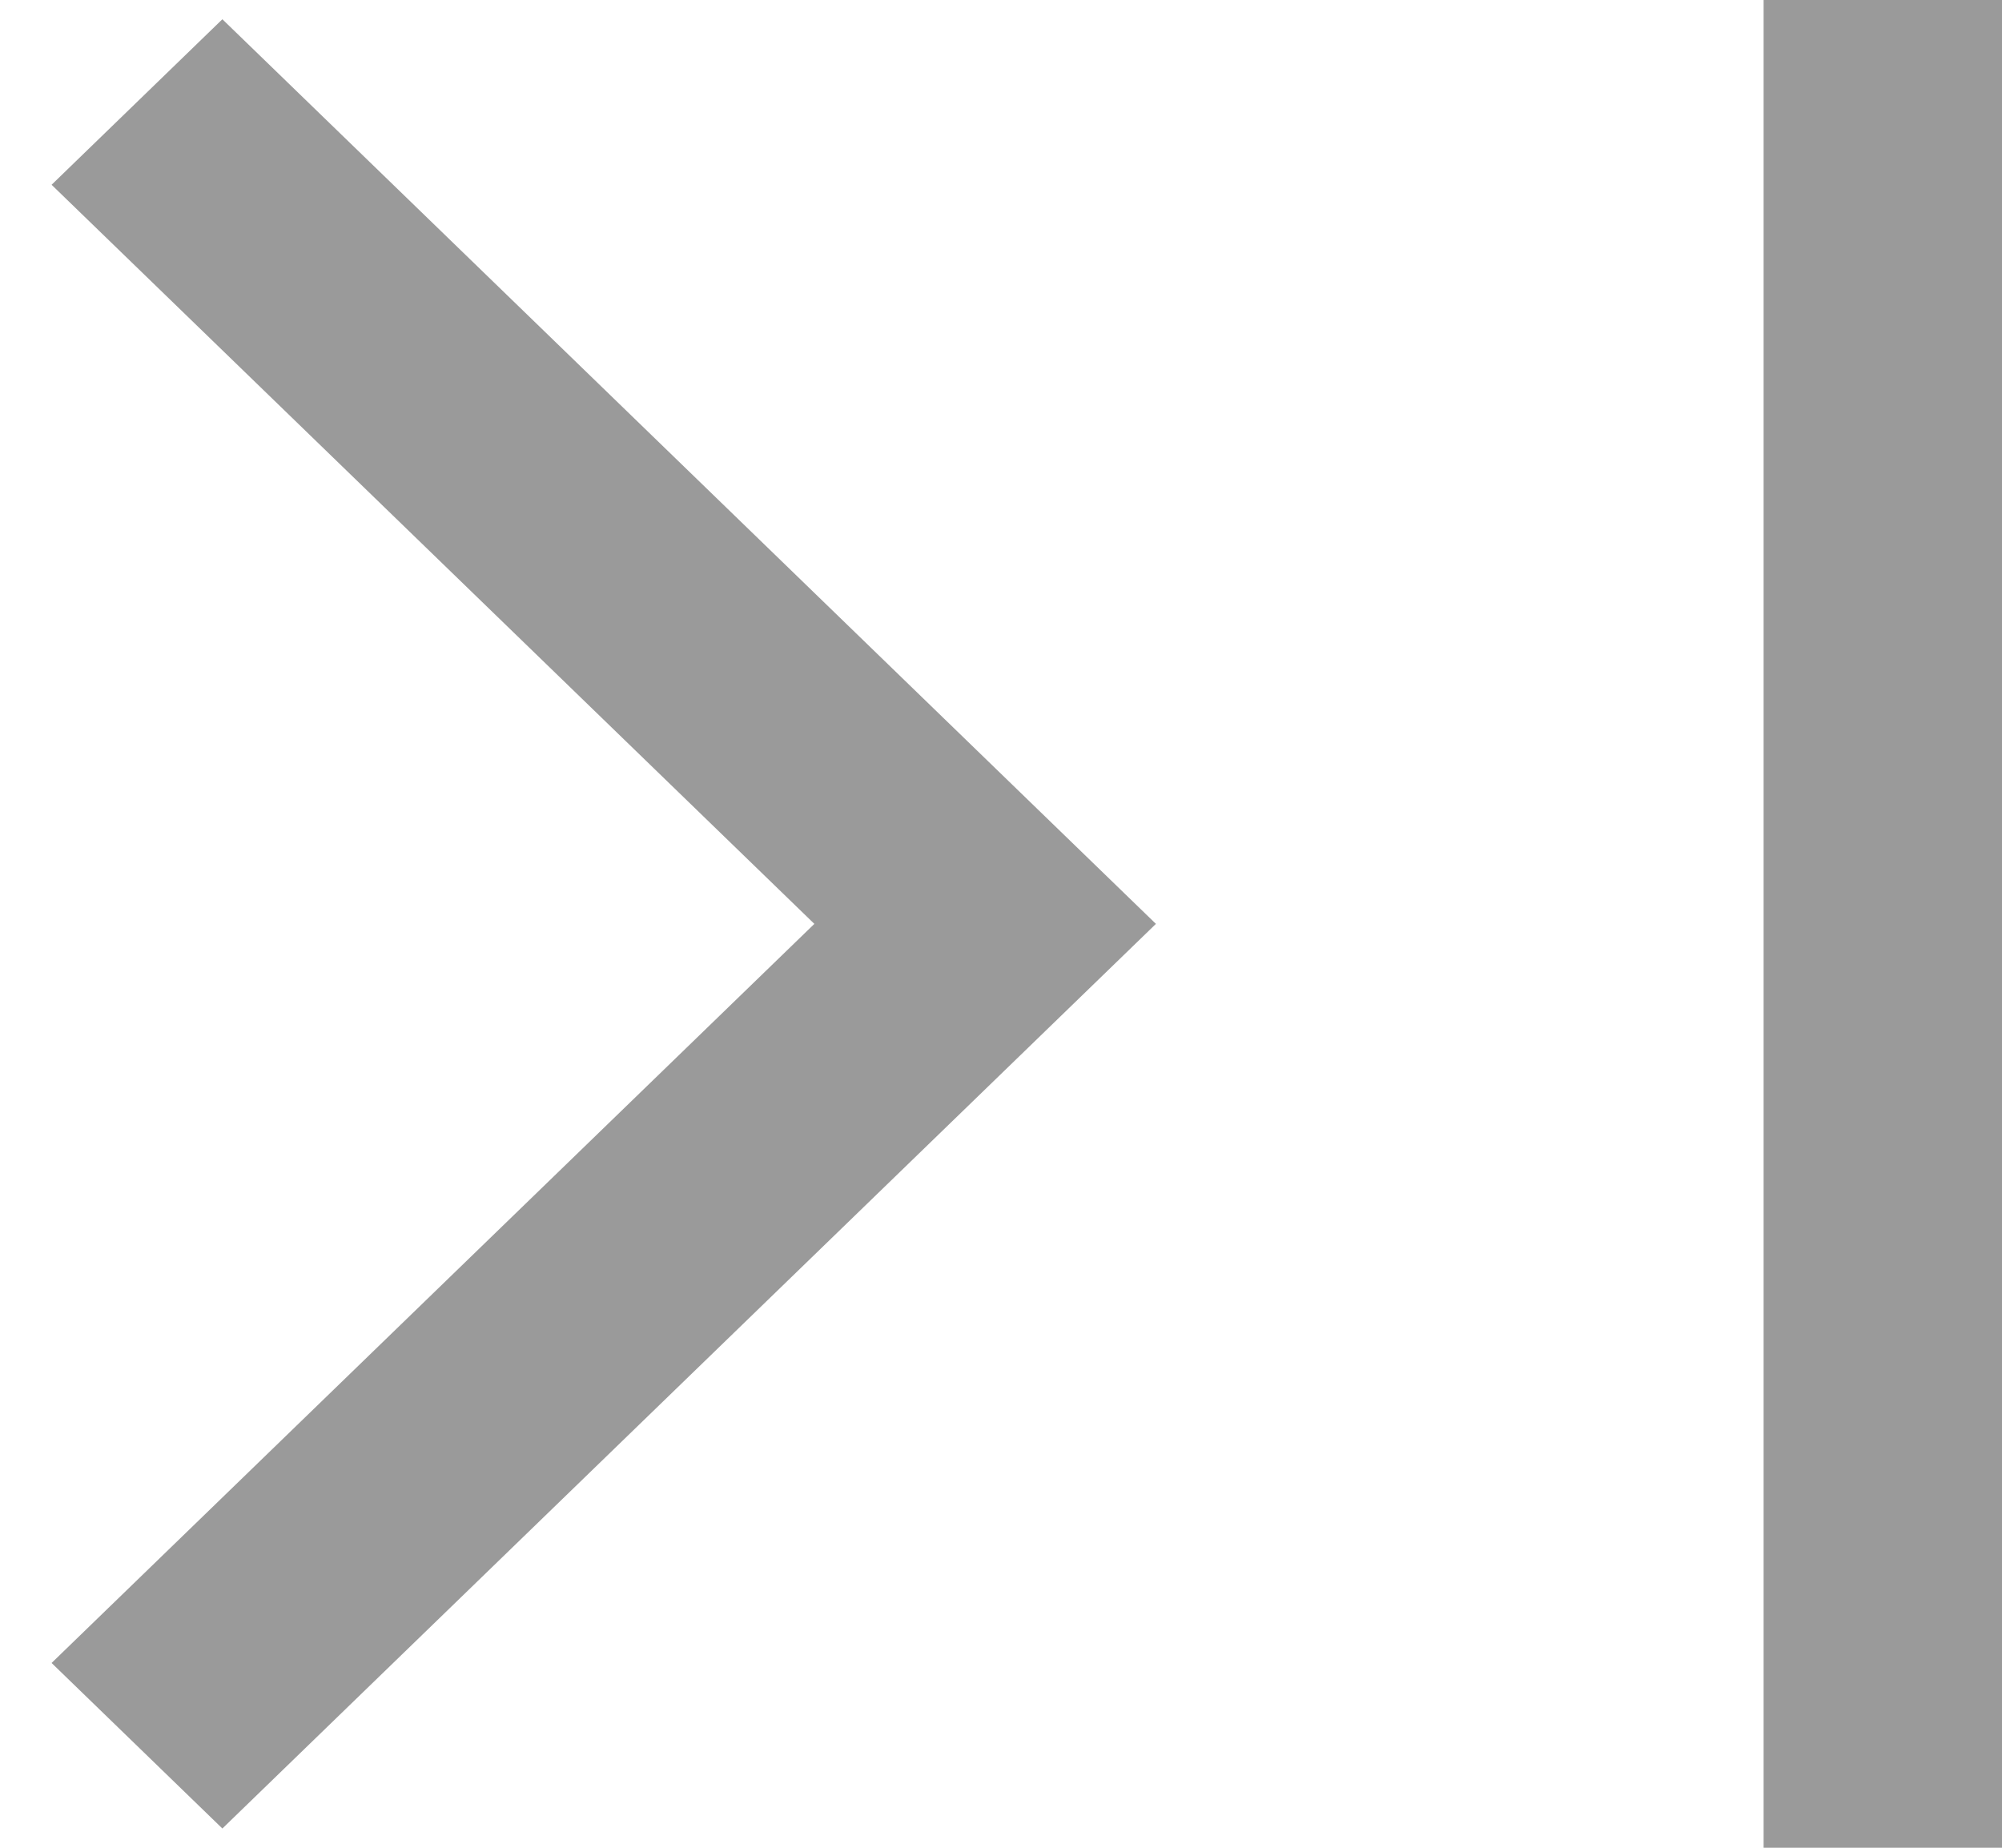
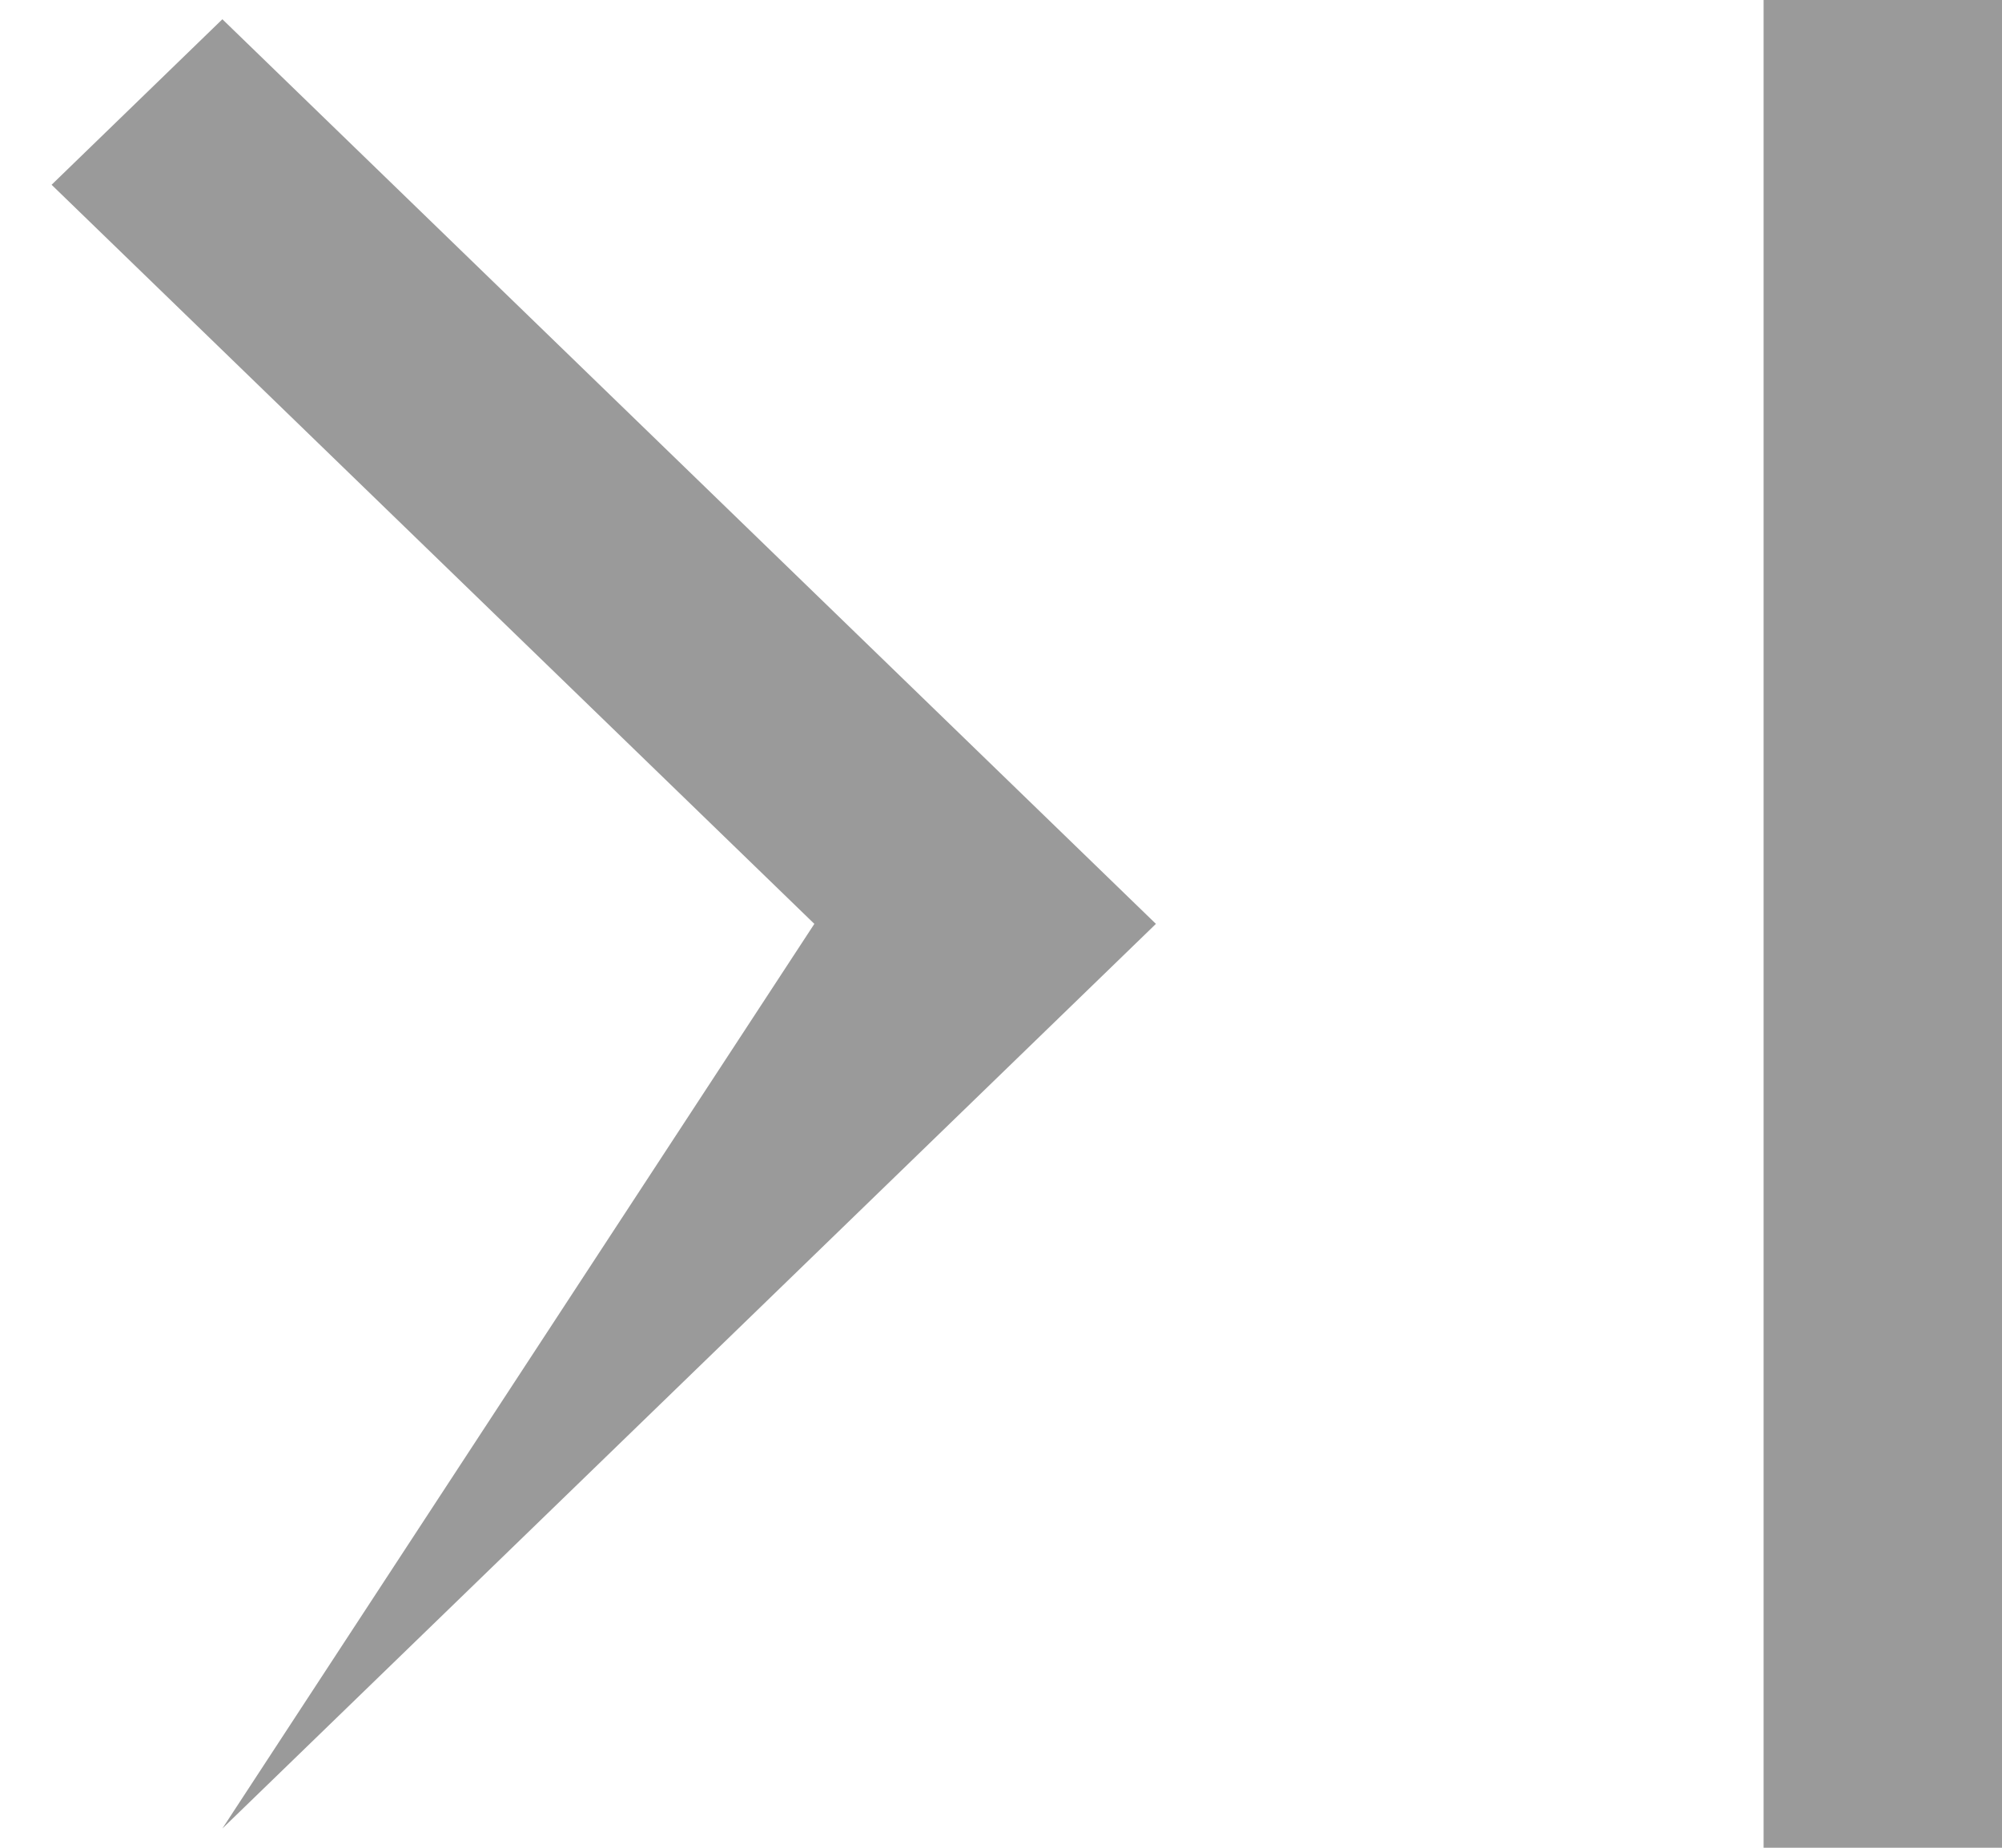
<svg xmlns="http://www.w3.org/2000/svg" version="1.1" width="13px" height="12px">
  <g transform="matrix(1 0 0 1 -260 -12 )">
-     <path d="M 7.506 6  L 1.444 11.875  L 0.335 10.8  L 5.288 6  L 0.335 1.2  L 1.444 0.125  L 7.506 6  Z M 13 12  L 11.452 12  L 11.452 0  L 13 0  L 13 12  Z " fill-rule="nonzero" fill="#9a9a9a" stroke="none" transform="matrix(1 0 0 1 260 12 )" />
+     <path d="M 7.506 6  L 1.444 11.875  L 5.288 6  L 0.335 1.2  L 1.444 0.125  L 7.506 6  Z M 13 12  L 11.452 12  L 11.452 0  L 13 0  L 13 12  Z " fill-rule="nonzero" fill="#9a9a9a" stroke="none" transform="matrix(1 0 0 1 260 12 )" />
  </g>
</svg>